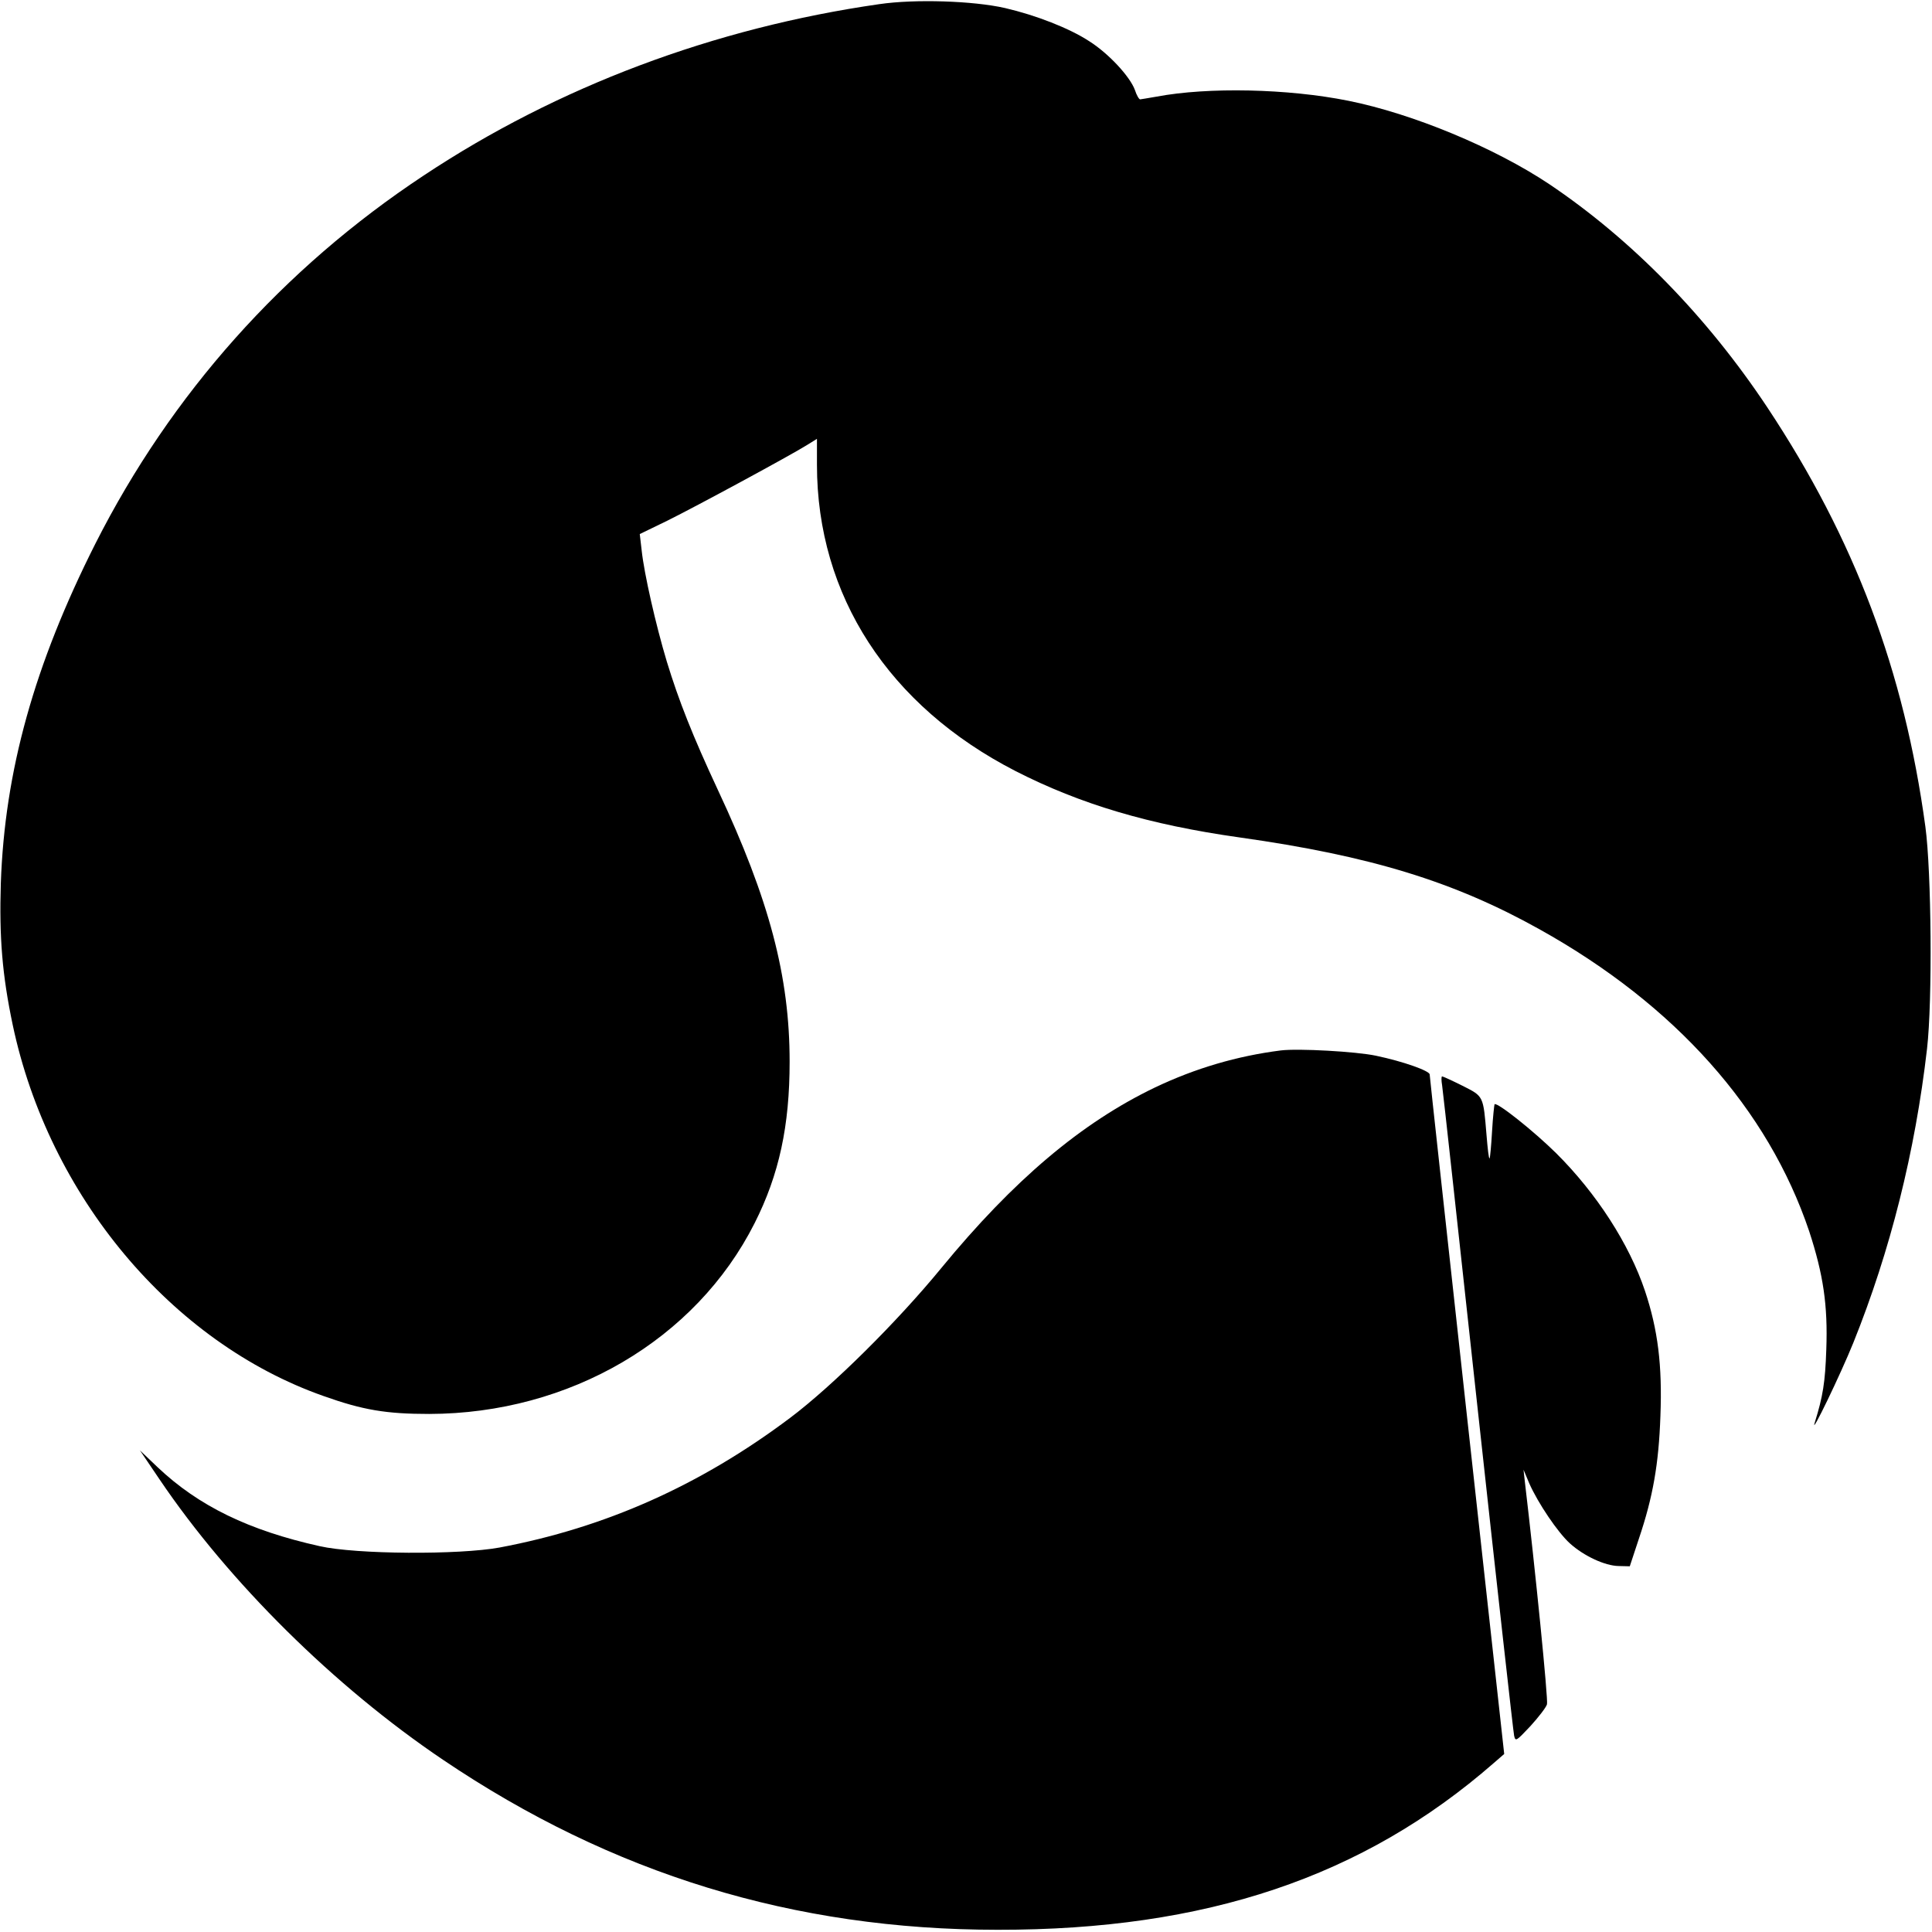
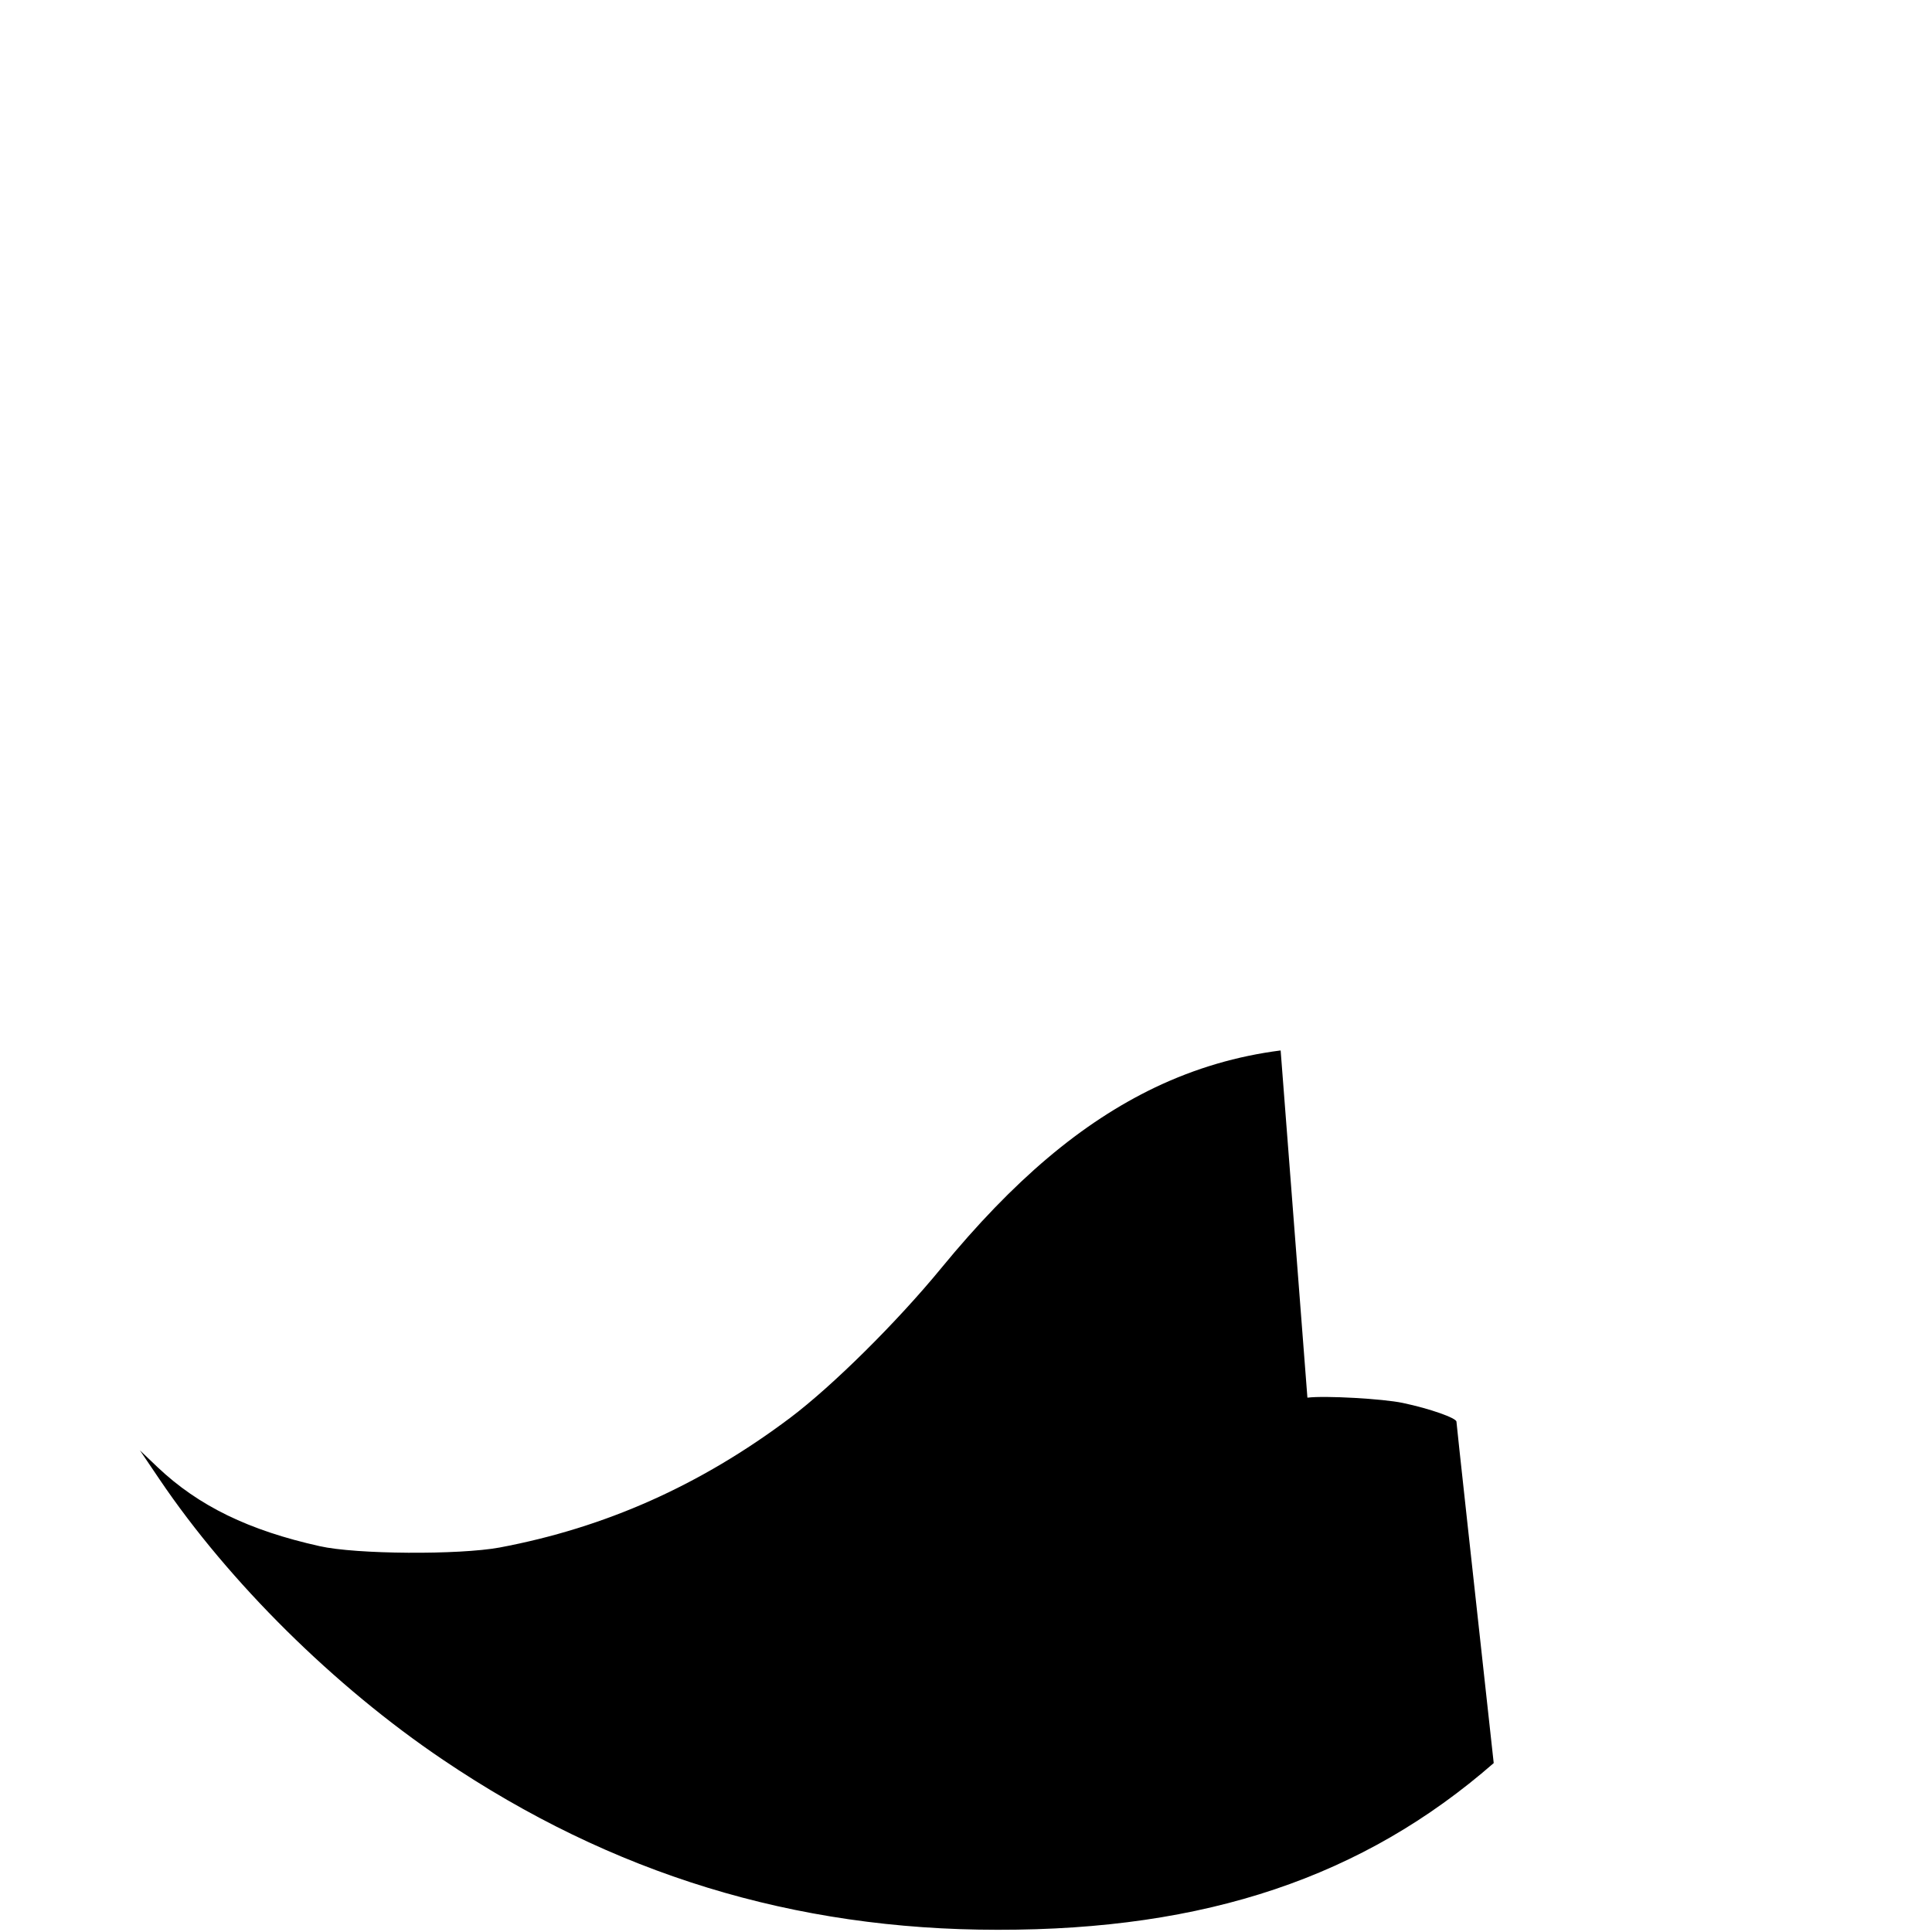
<svg xmlns="http://www.w3.org/2000/svg" version="1.0" width="700pt" height="700pt" viewBox="0 0 700 700" preserveAspectRatio="xMidYMid meet">
  <g transform="translate(0,700) scale(0.1,-0.1)" fill="#000000" stroke="none">
-     <path d="M3186 6985 c-599 -86 -1166 -299 -1651 -621 -511 -338 -915 -792 -1189 -1333 -222 -440 -329 -825 -343 -1231 -6 -197 5 -332 43 -513 131 -620 575 -1151 1126 -1345 143 -51 228 -65 383 -65 509 1 966 269 1179 691 89 176 127 353 127 585 0 309 -73 586 -260 985 -91 195 -142 324 -185 465 -40 133 -82 318 -91 402 l-7 60 99 48 c107 53 445 236 506 274 l37 23 0 -94 c0 -474 260 -874 720 -1110 235 -120 484 -194 810 -240 476 -67 778 -160 1088 -333 492 -274 828 -652 977 -1094 51 -156 68 -268 62 -429 -4 -118 -12 -169 -42 -265 -17 -54 94 176 140 290 134 333 224 692 267 1065 20 174 16 642 -6 805 -77 565 -256 1041 -572 1518 -219 330 -492 609 -791 810 -198 132 -494 255 -728 302 -219 44 -508 50 -694 15 -30 -5 -57 -10 -60 -10 -4 0 -13 15 -19 34 -18 49 -96 133 -166 177 -72 47 -193 94 -305 120 -115 26 -325 33 -455 14z" />
-     <path d="M4640 3194 c-157 -20 -308 -64 -455 -134 -267 -128 -513 -336 -775 -655 -160 -195 -393 -426 -547 -542 -326 -245 -670 -398 -1053 -470 -147 -27 -520 -25 -652 5 -256 57 -438 145 -587 286 l-64 61 71 -105 c252 -373 634 -751 1027 -1016 613 -414 1272 -616 2010 -616 754 -1 1324 191 1797 604 l38 33 -135 1225 c-74 674 -135 1230 -135 1237 0 13 -95 47 -195 68 -71 15 -281 27 -345 19z" />
-     <path d="M5225 3068 c3 -18 61 -550 130 -1183 69 -632 128 -1161 131 -1174 5 -22 8 -19 59 35 30 33 57 68 60 79 5 16 -43 493 -80 805 l-5 45 21 -50 c32 -72 103 -177 147 -217 51 -46 127 -81 176 -82 l41 -1 33 100 c51 151 72 271 78 445 7 183 -9 312 -56 453 -57 170 -176 354 -322 499 -80 79 -214 186 -223 177 -1 -2 -6 -46 -9 -98 -3 -52 -7 -96 -9 -98 -3 -2 -7 36 -11 84 -12 144 -10 140 -87 179 -38 19 -71 34 -74 34 -3 0 -3 -15 0 -32z" />
+     <path d="M4640 3194 c-157 -20 -308 -64 -455 -134 -267 -128 -513 -336 -775 -655 -160 -195 -393 -426 -547 -542 -326 -245 -670 -398 -1053 -470 -147 -27 -520 -25 -652 5 -256 57 -438 145 -587 286 l-64 61 71 -105 c252 -373 634 -751 1027 -1016 613 -414 1272 -616 2010 -616 754 -1 1324 191 1797 604 c-74 674 -135 1230 -135 1237 0 13 -95 47 -195 68 -71 15 -281 27 -345 19z" />
  </g>
</svg>